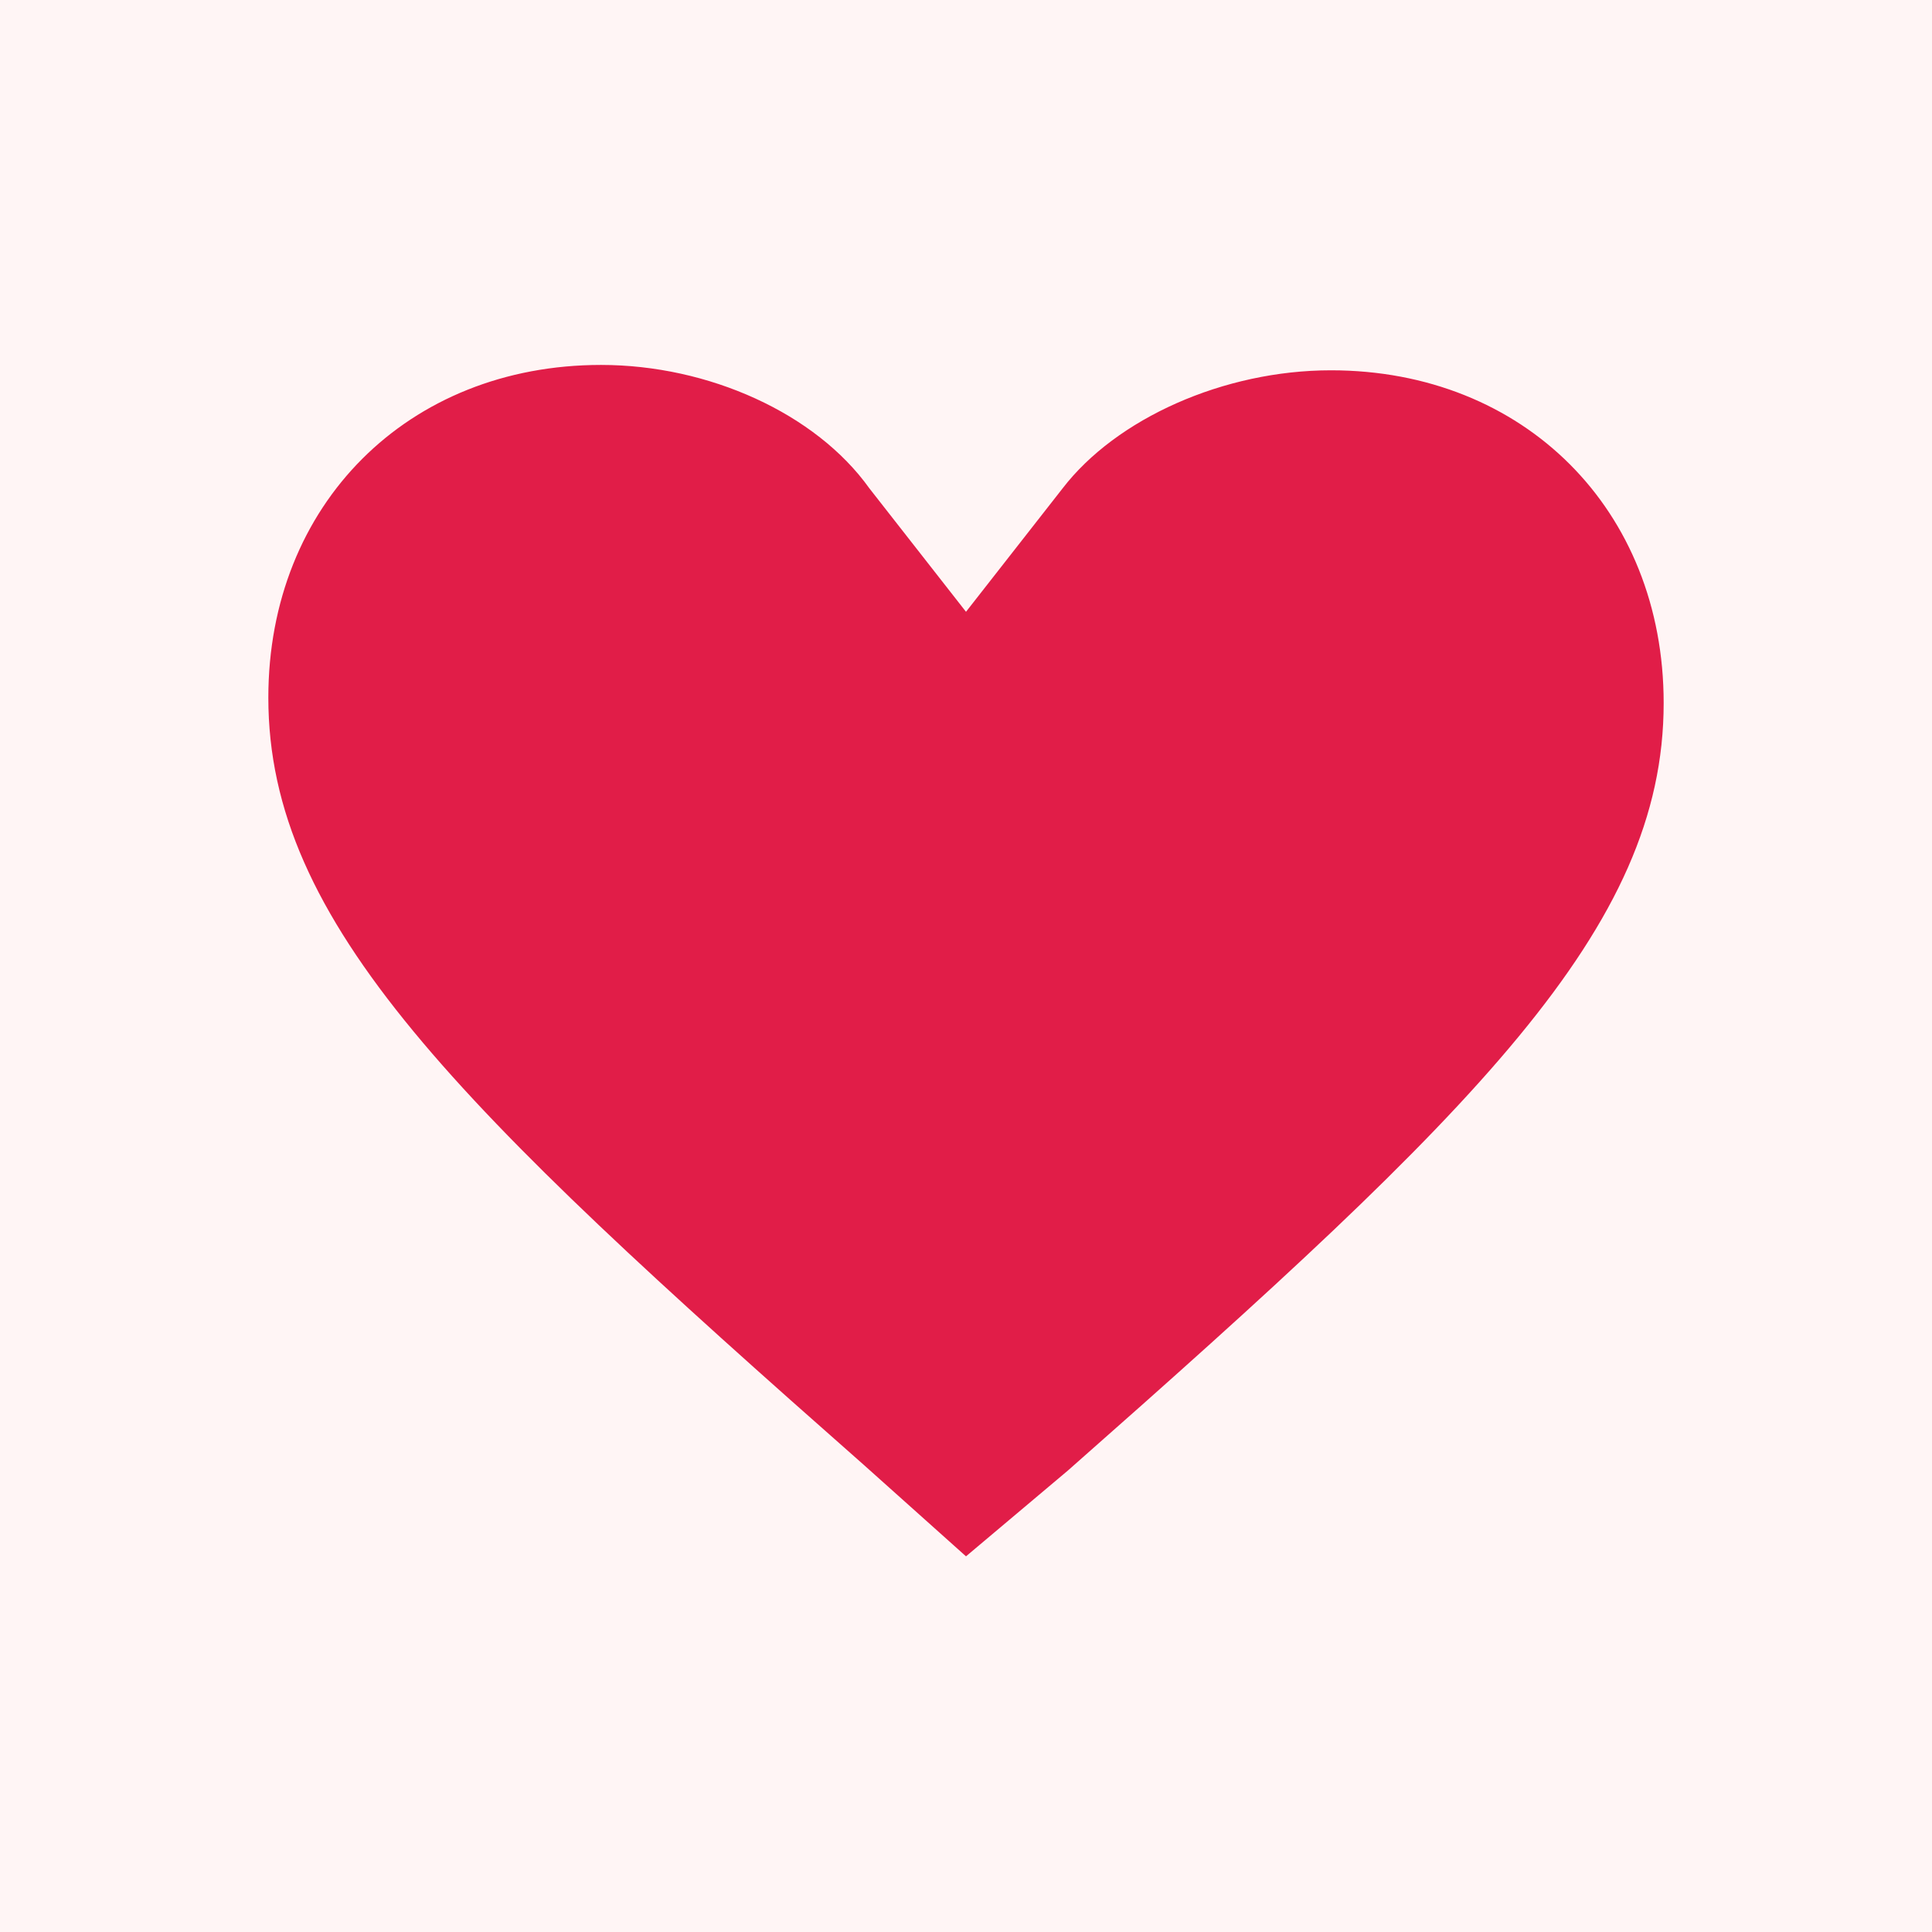
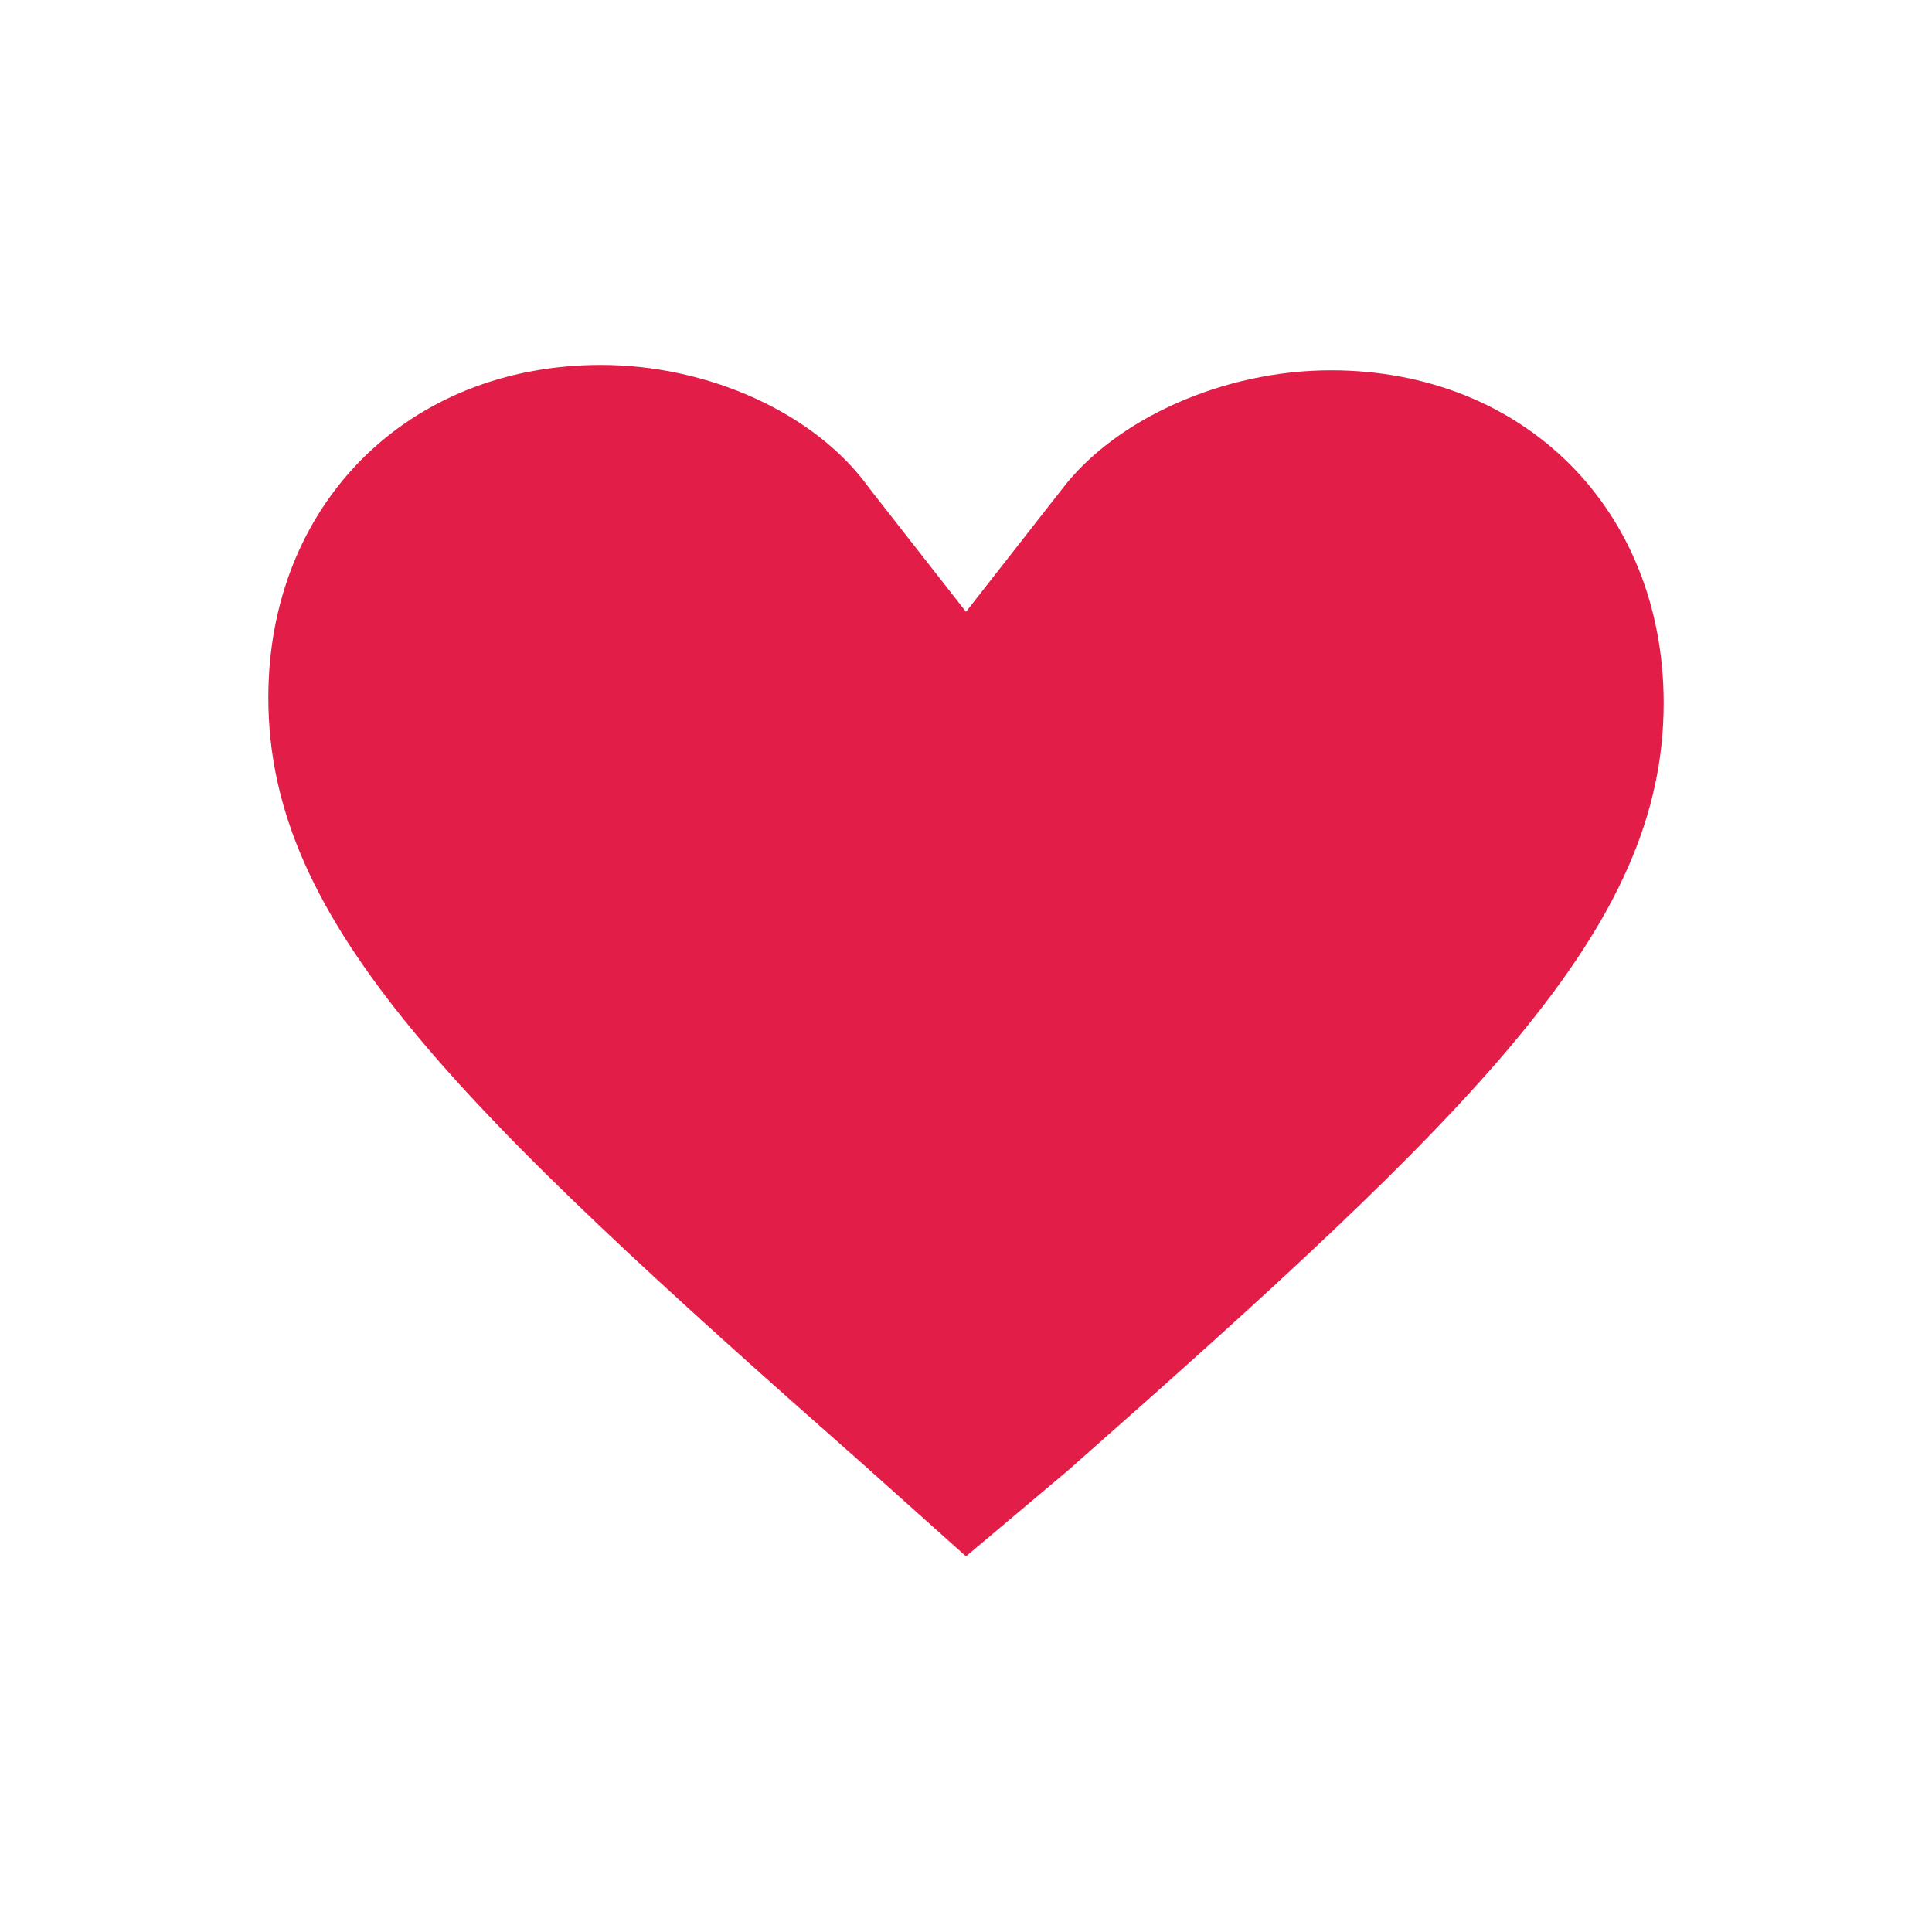
<svg xmlns="http://www.w3.org/2000/svg" viewBox="0 0 180 180">
-   <rect width="180" height="180" fill="#FFF5F5" />
  <path fill="#E11D48" d="M90 145l-9.5-8.5C42.5 103 25 86 25 65c0-18 13-31 31-31 10 0 20 4.5 25 11.5L90 57l9-11.5C104 39 114 34.5 124 34.5c18 0 31 13 31 31 0 21-17.5 38-55.5 71.5L90 145z" />
</svg>